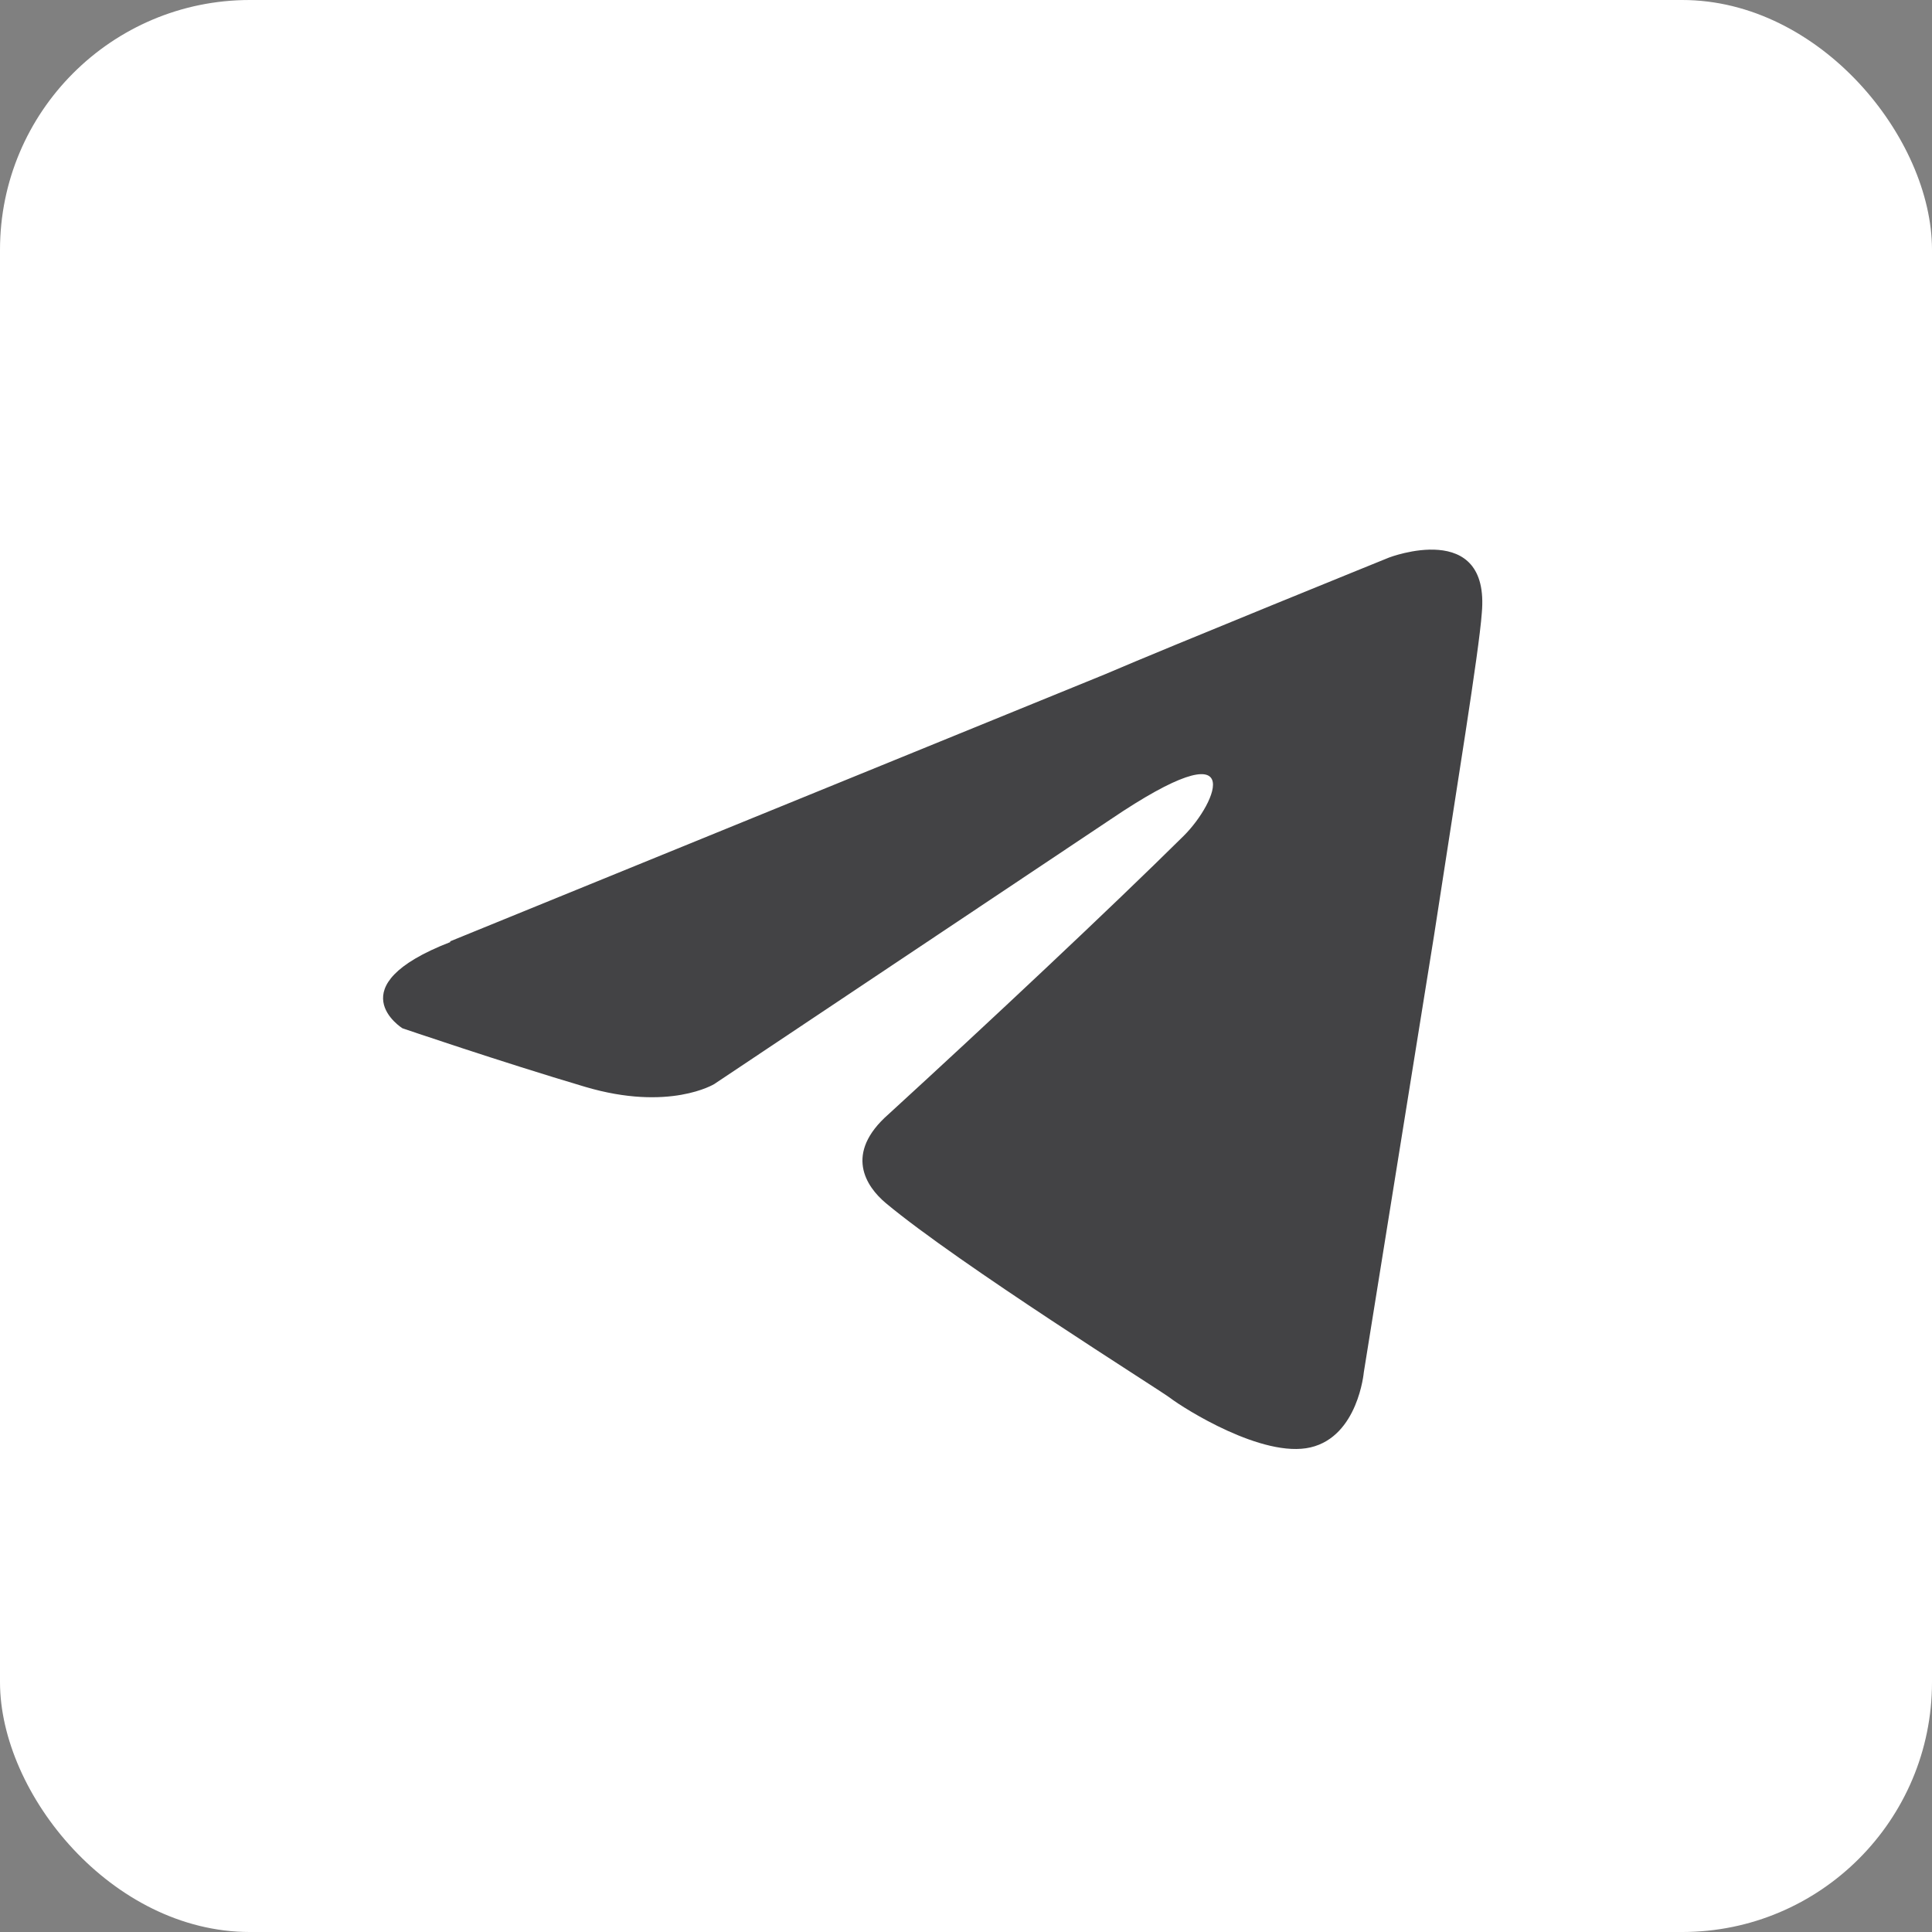
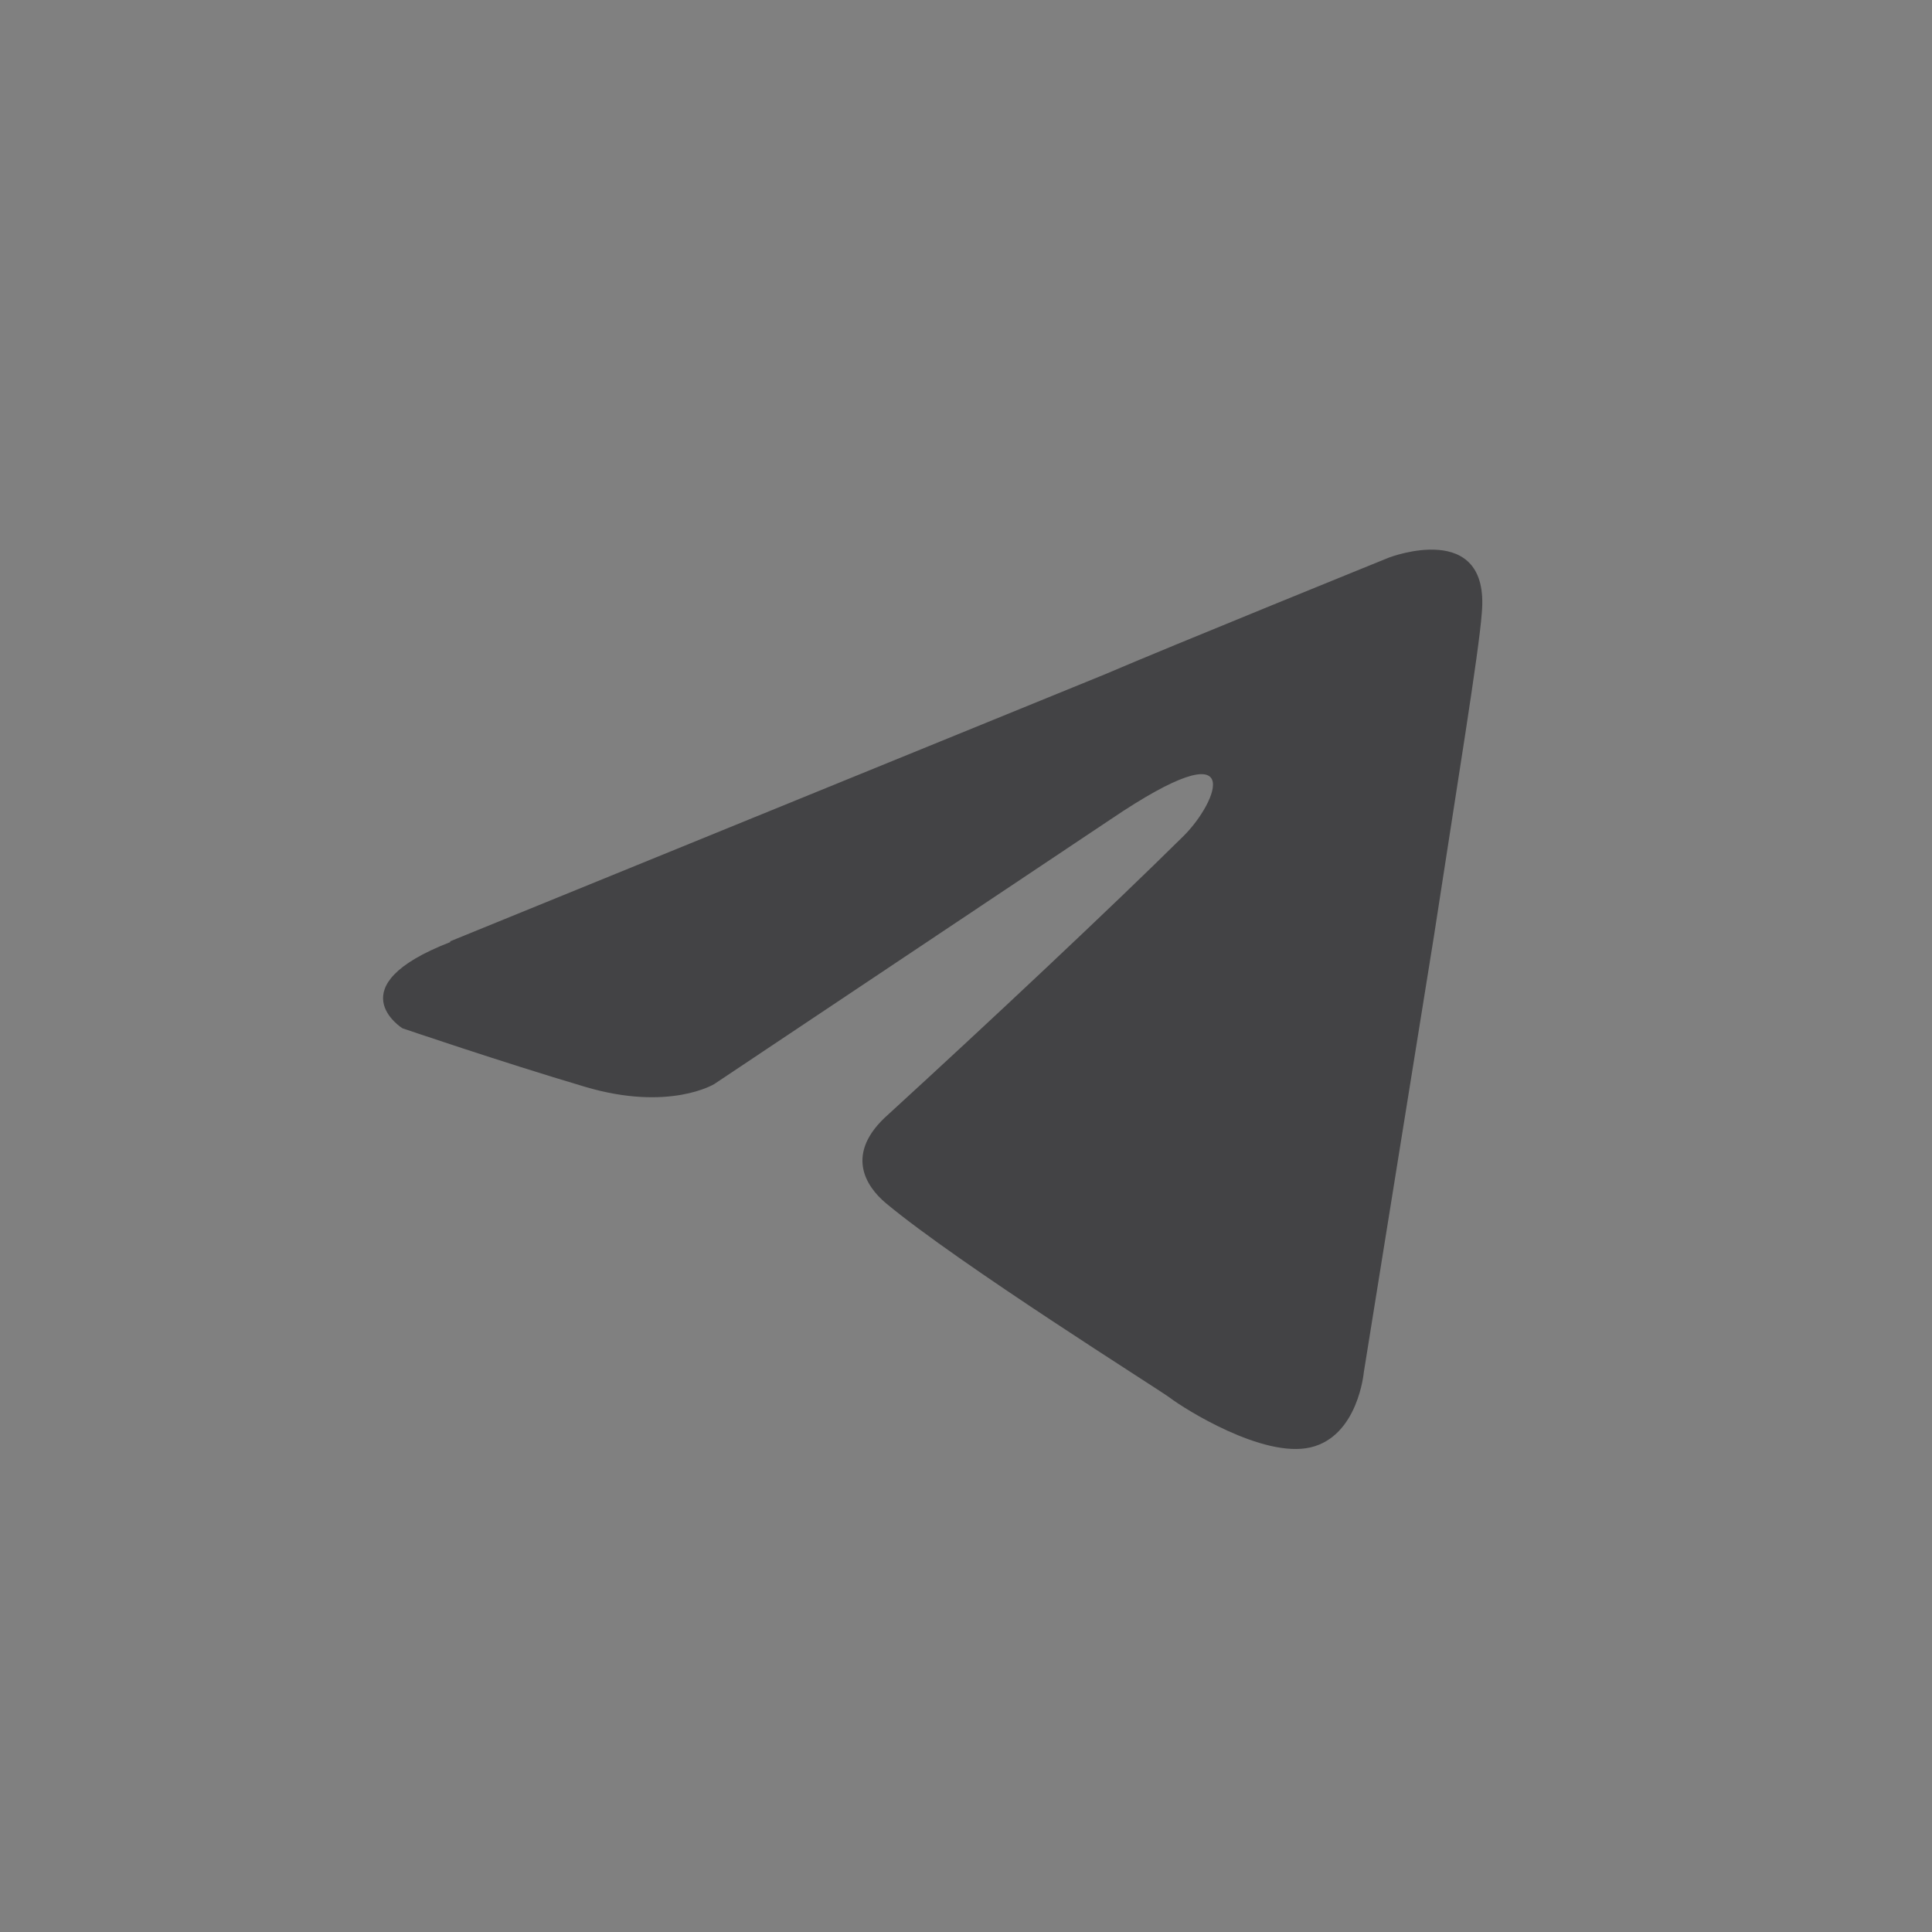
<svg xmlns="http://www.w3.org/2000/svg" width="116" height="116" viewBox="0 0 116 116" fill="none">
  <rect x="0" y="0" width="116" height="116" fill="#808080" stroke="none" />
-   <rect width="116" height="116" rx="15" fill="white" />
  <path d="M27.033 56.516L66.341 40.487C70.224 38.819 83.4 33.476 83.4 33.476C83.4 33.476 89.481 31.142 88.969 36.812C88.799 39.156 87.454 47.339 86.099 56.188L81.885 82.396C81.885 82.396 81.543 86.239 78.683 86.904C75.824 87.57 71.087 84.57 70.244 83.925C69.572 83.418 57.59 75.911 53.185 72.236C52.001 71.243 50.656 69.257 53.355 66.893C59.376 61.382 66.682 54.529 71.067 50.19C73.074 48.203 75.081 43.516 66.682 49.196L42.889 65.086C42.889 65.086 40.189 66.754 35.132 65.255C30.074 63.755 24.163 61.739 24.163 61.739C24.163 61.739 20.149 59.237 27.033 56.565V56.516Z" fill="#434345" />
</svg>